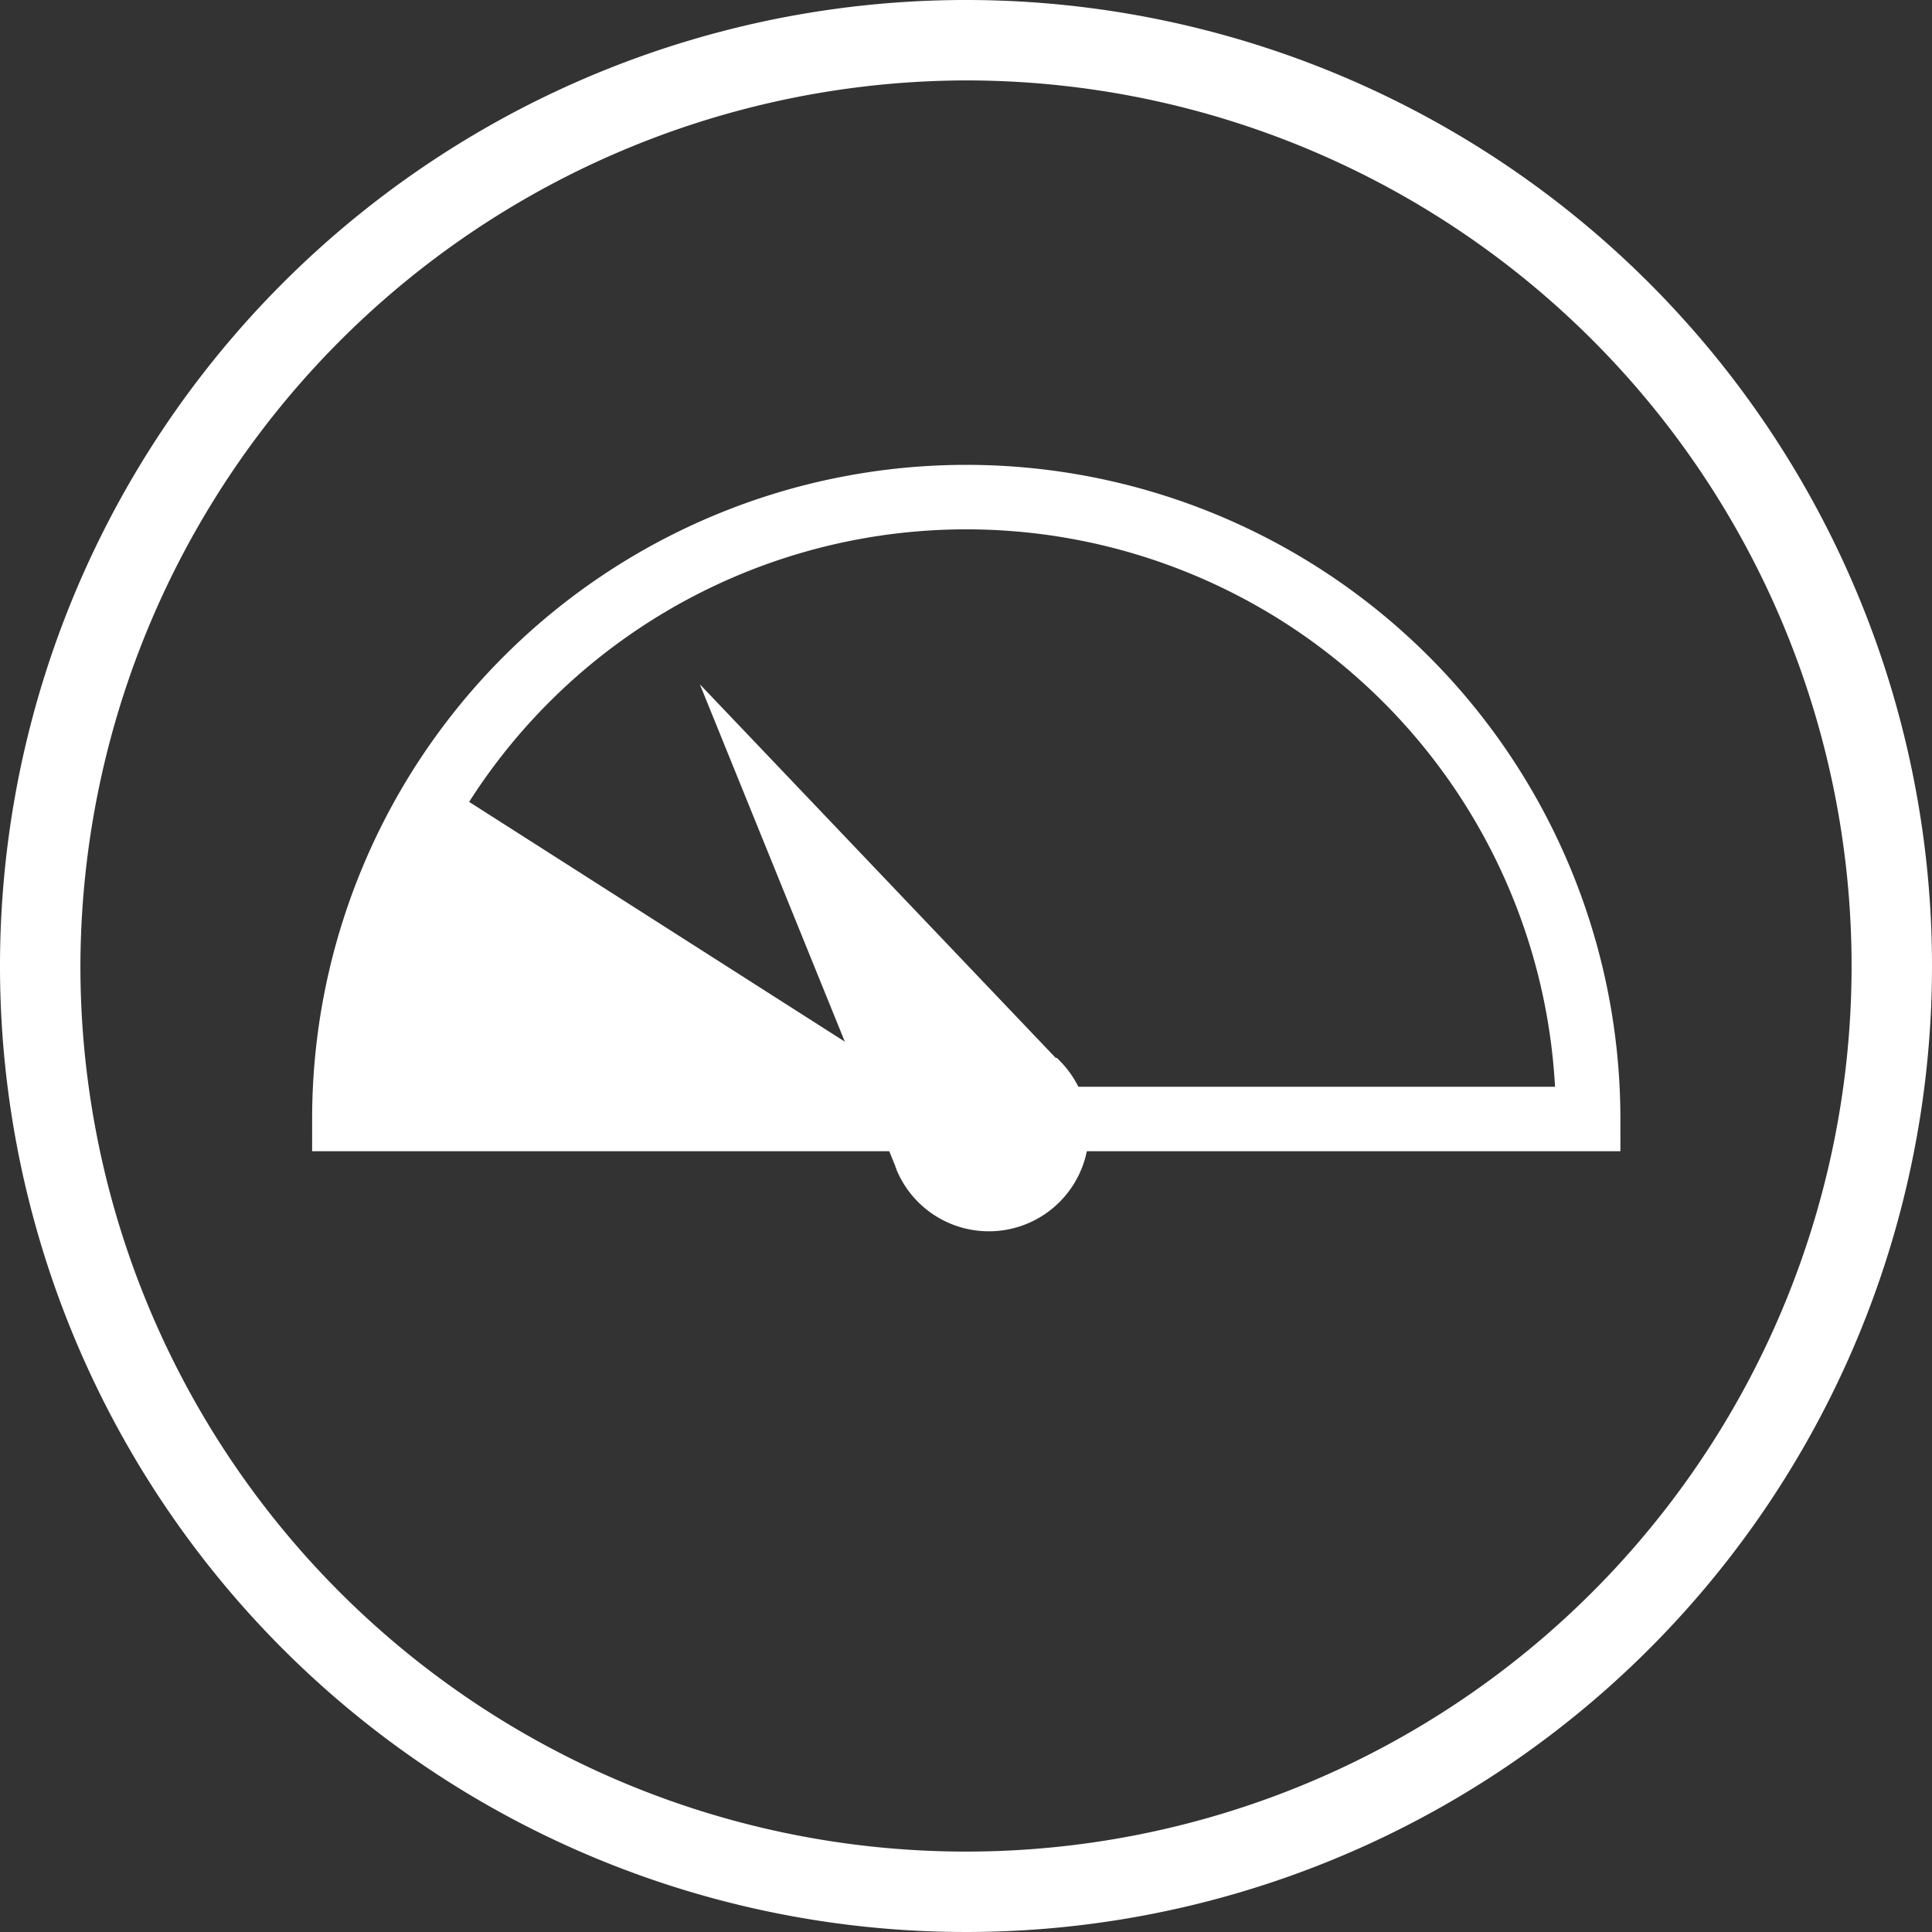
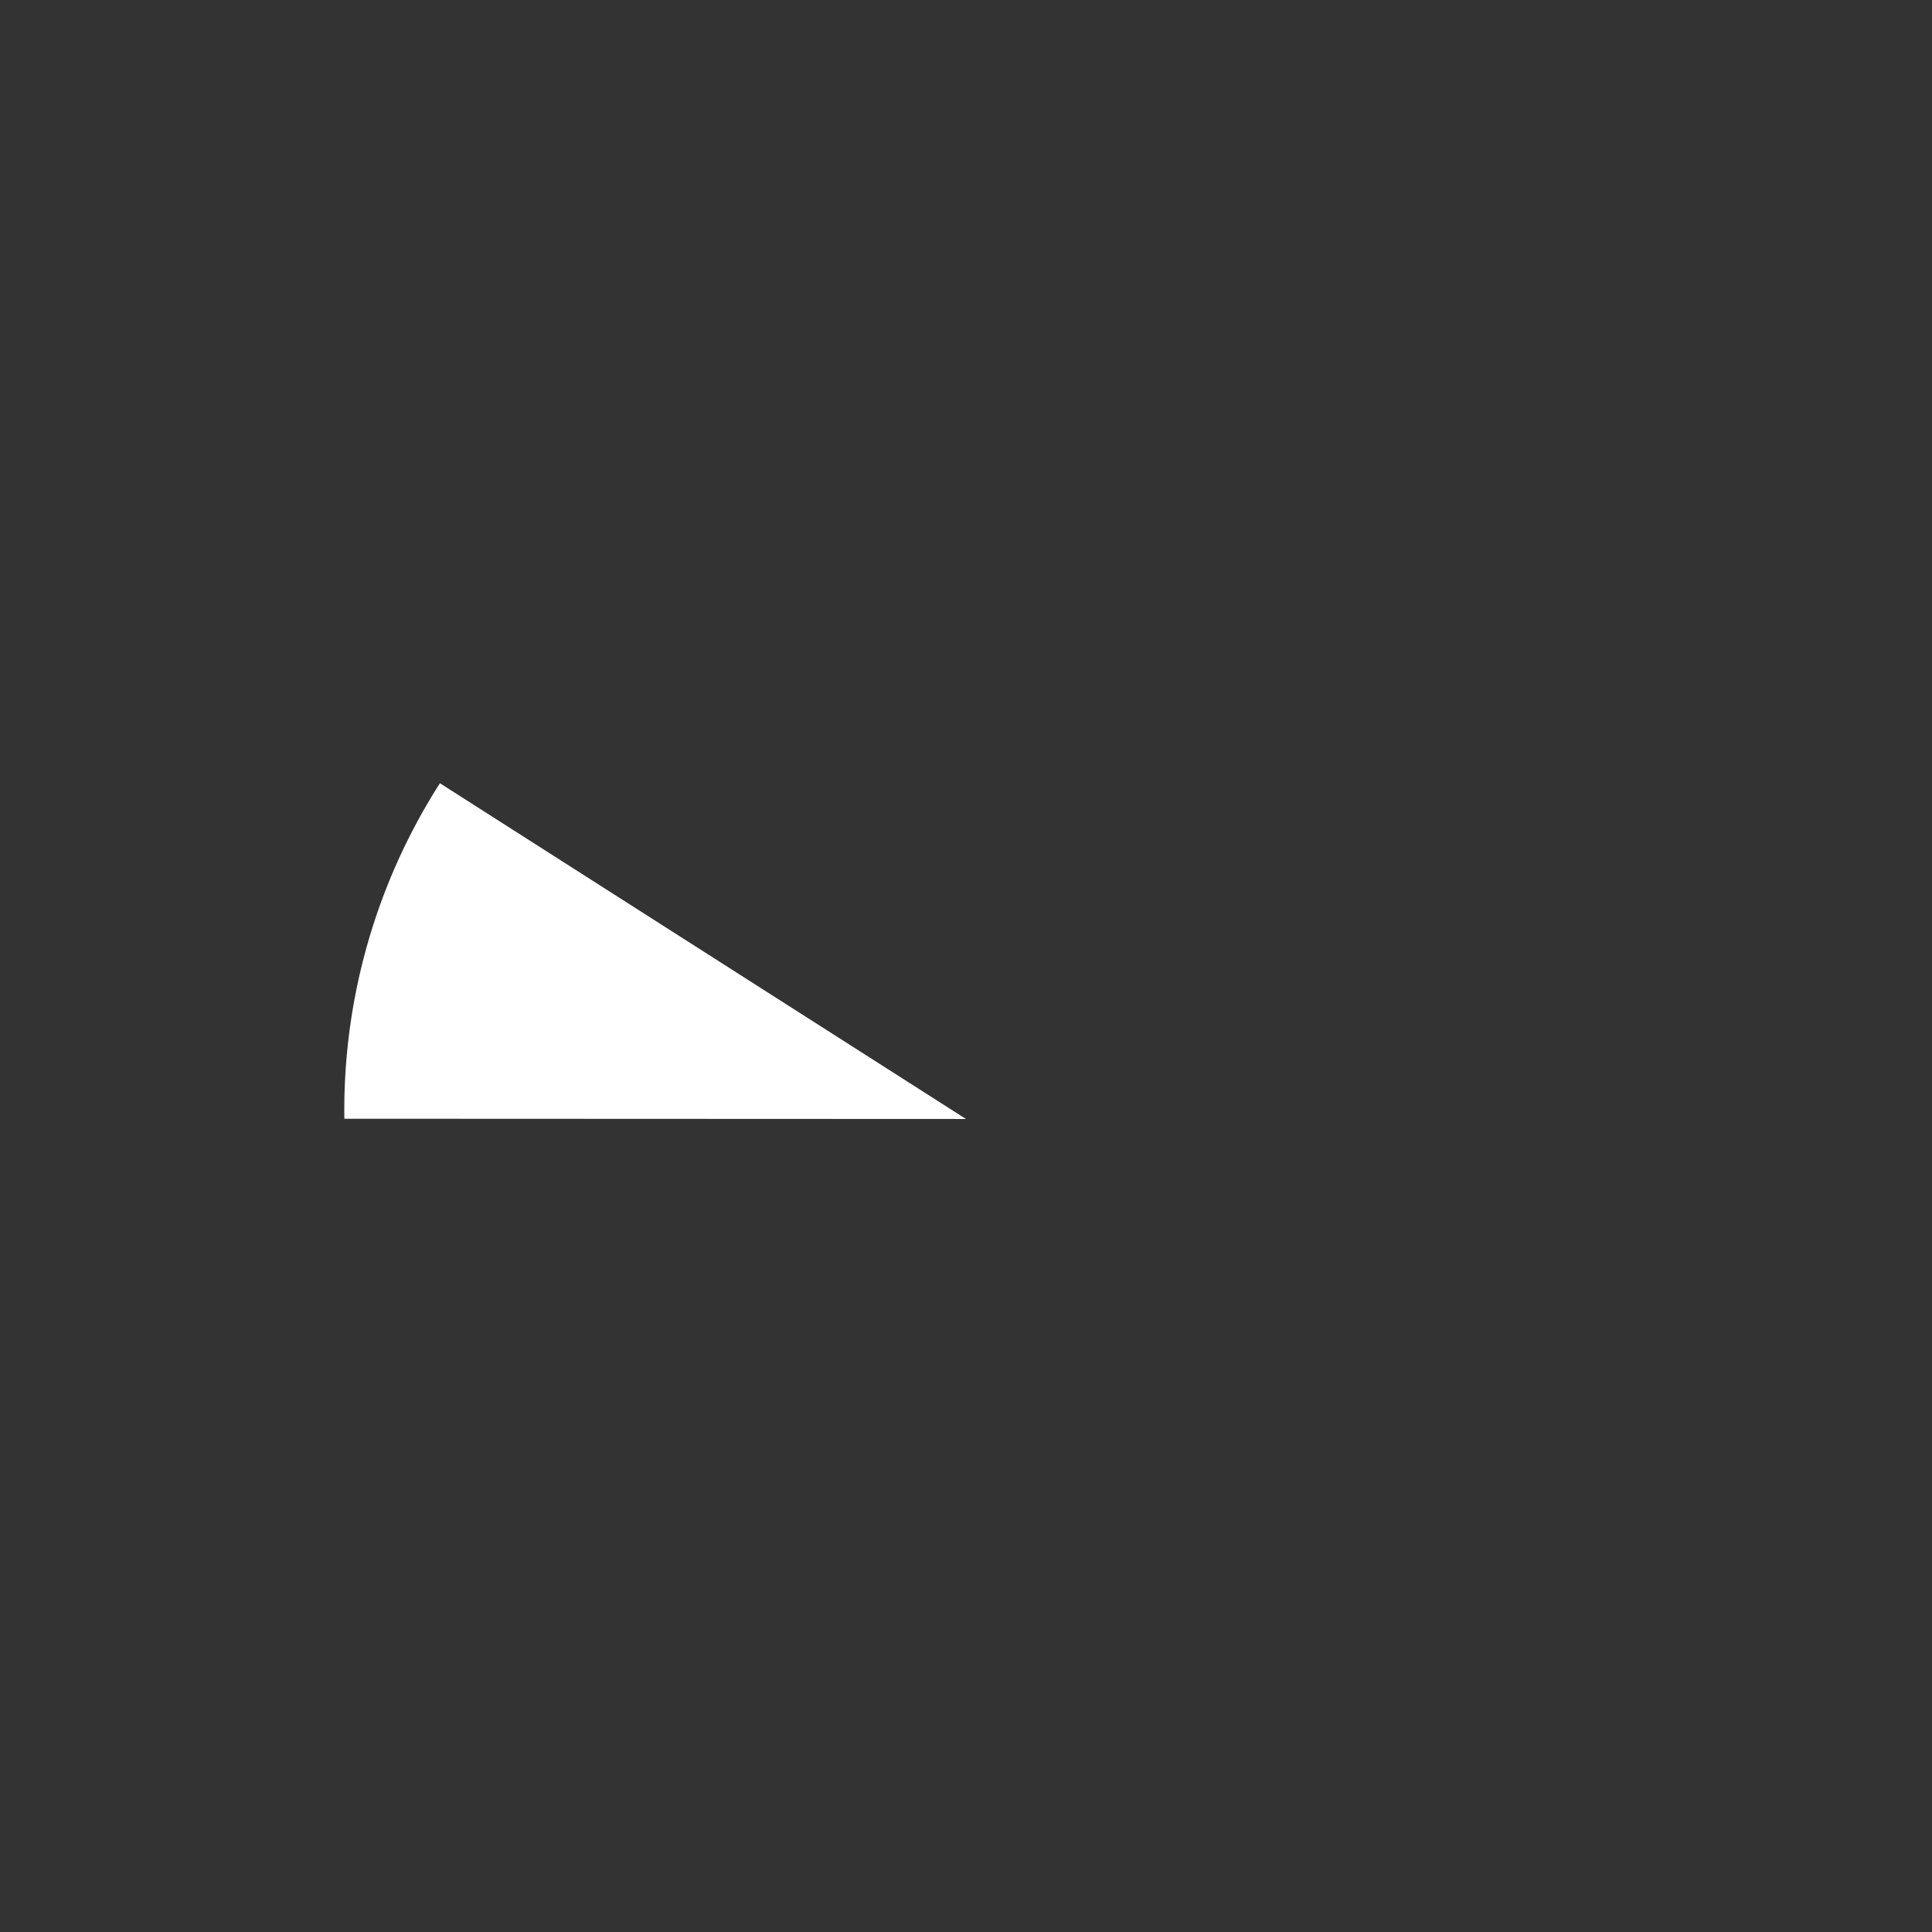
<svg xmlns="http://www.w3.org/2000/svg" viewBox="0 0 74 74">
  <rect x="0" y="0" width="74" height="74" fill="#333333" stroke="none" />
  <defs>
    <style>.cls-1,.cls-2{fill:#fff;}.cls-2,.cls-3{stroke:#fff;stroke-miterlimit:10;}.cls-2{stroke-width:0.96px;}.cls-3{fill:none;stroke-width:2.47px;}</style>
  </defs>
  <title>Icon_start-invest_REV</title>
  <g id="Layer_2" data-name="Layer 2">
    <g id="Layer_1-2" data-name="Layer 1">
-       <path class="cls-1" d="M37,3.08A33.92,33.92,0,1,1,3.08,37,34,34,0,0,1,37,3.08M37,0A37,37,0,1,0,74,37,37,37,0,0,0,37,0Z" />
      <path class="cls-2" d="M34.44,42.24l0,.07Z" />
-       <path class="cls-2" d="M34.78,44.66l0-.07L28.2,28.37,40.23,41l.05,0a3.35,3.35,0,1,1-5.51,3.59Z" />
-       <path class="cls-3" d="M13.19,42.86a23.82,23.82,0,1,1,47.64,0Z" />
      <path class="cls-1" d="M37,42.86,16.85,30a23.23,23.23,0,0,0-3.66,12.85Z" />
    </g>
  </g>
</svg>